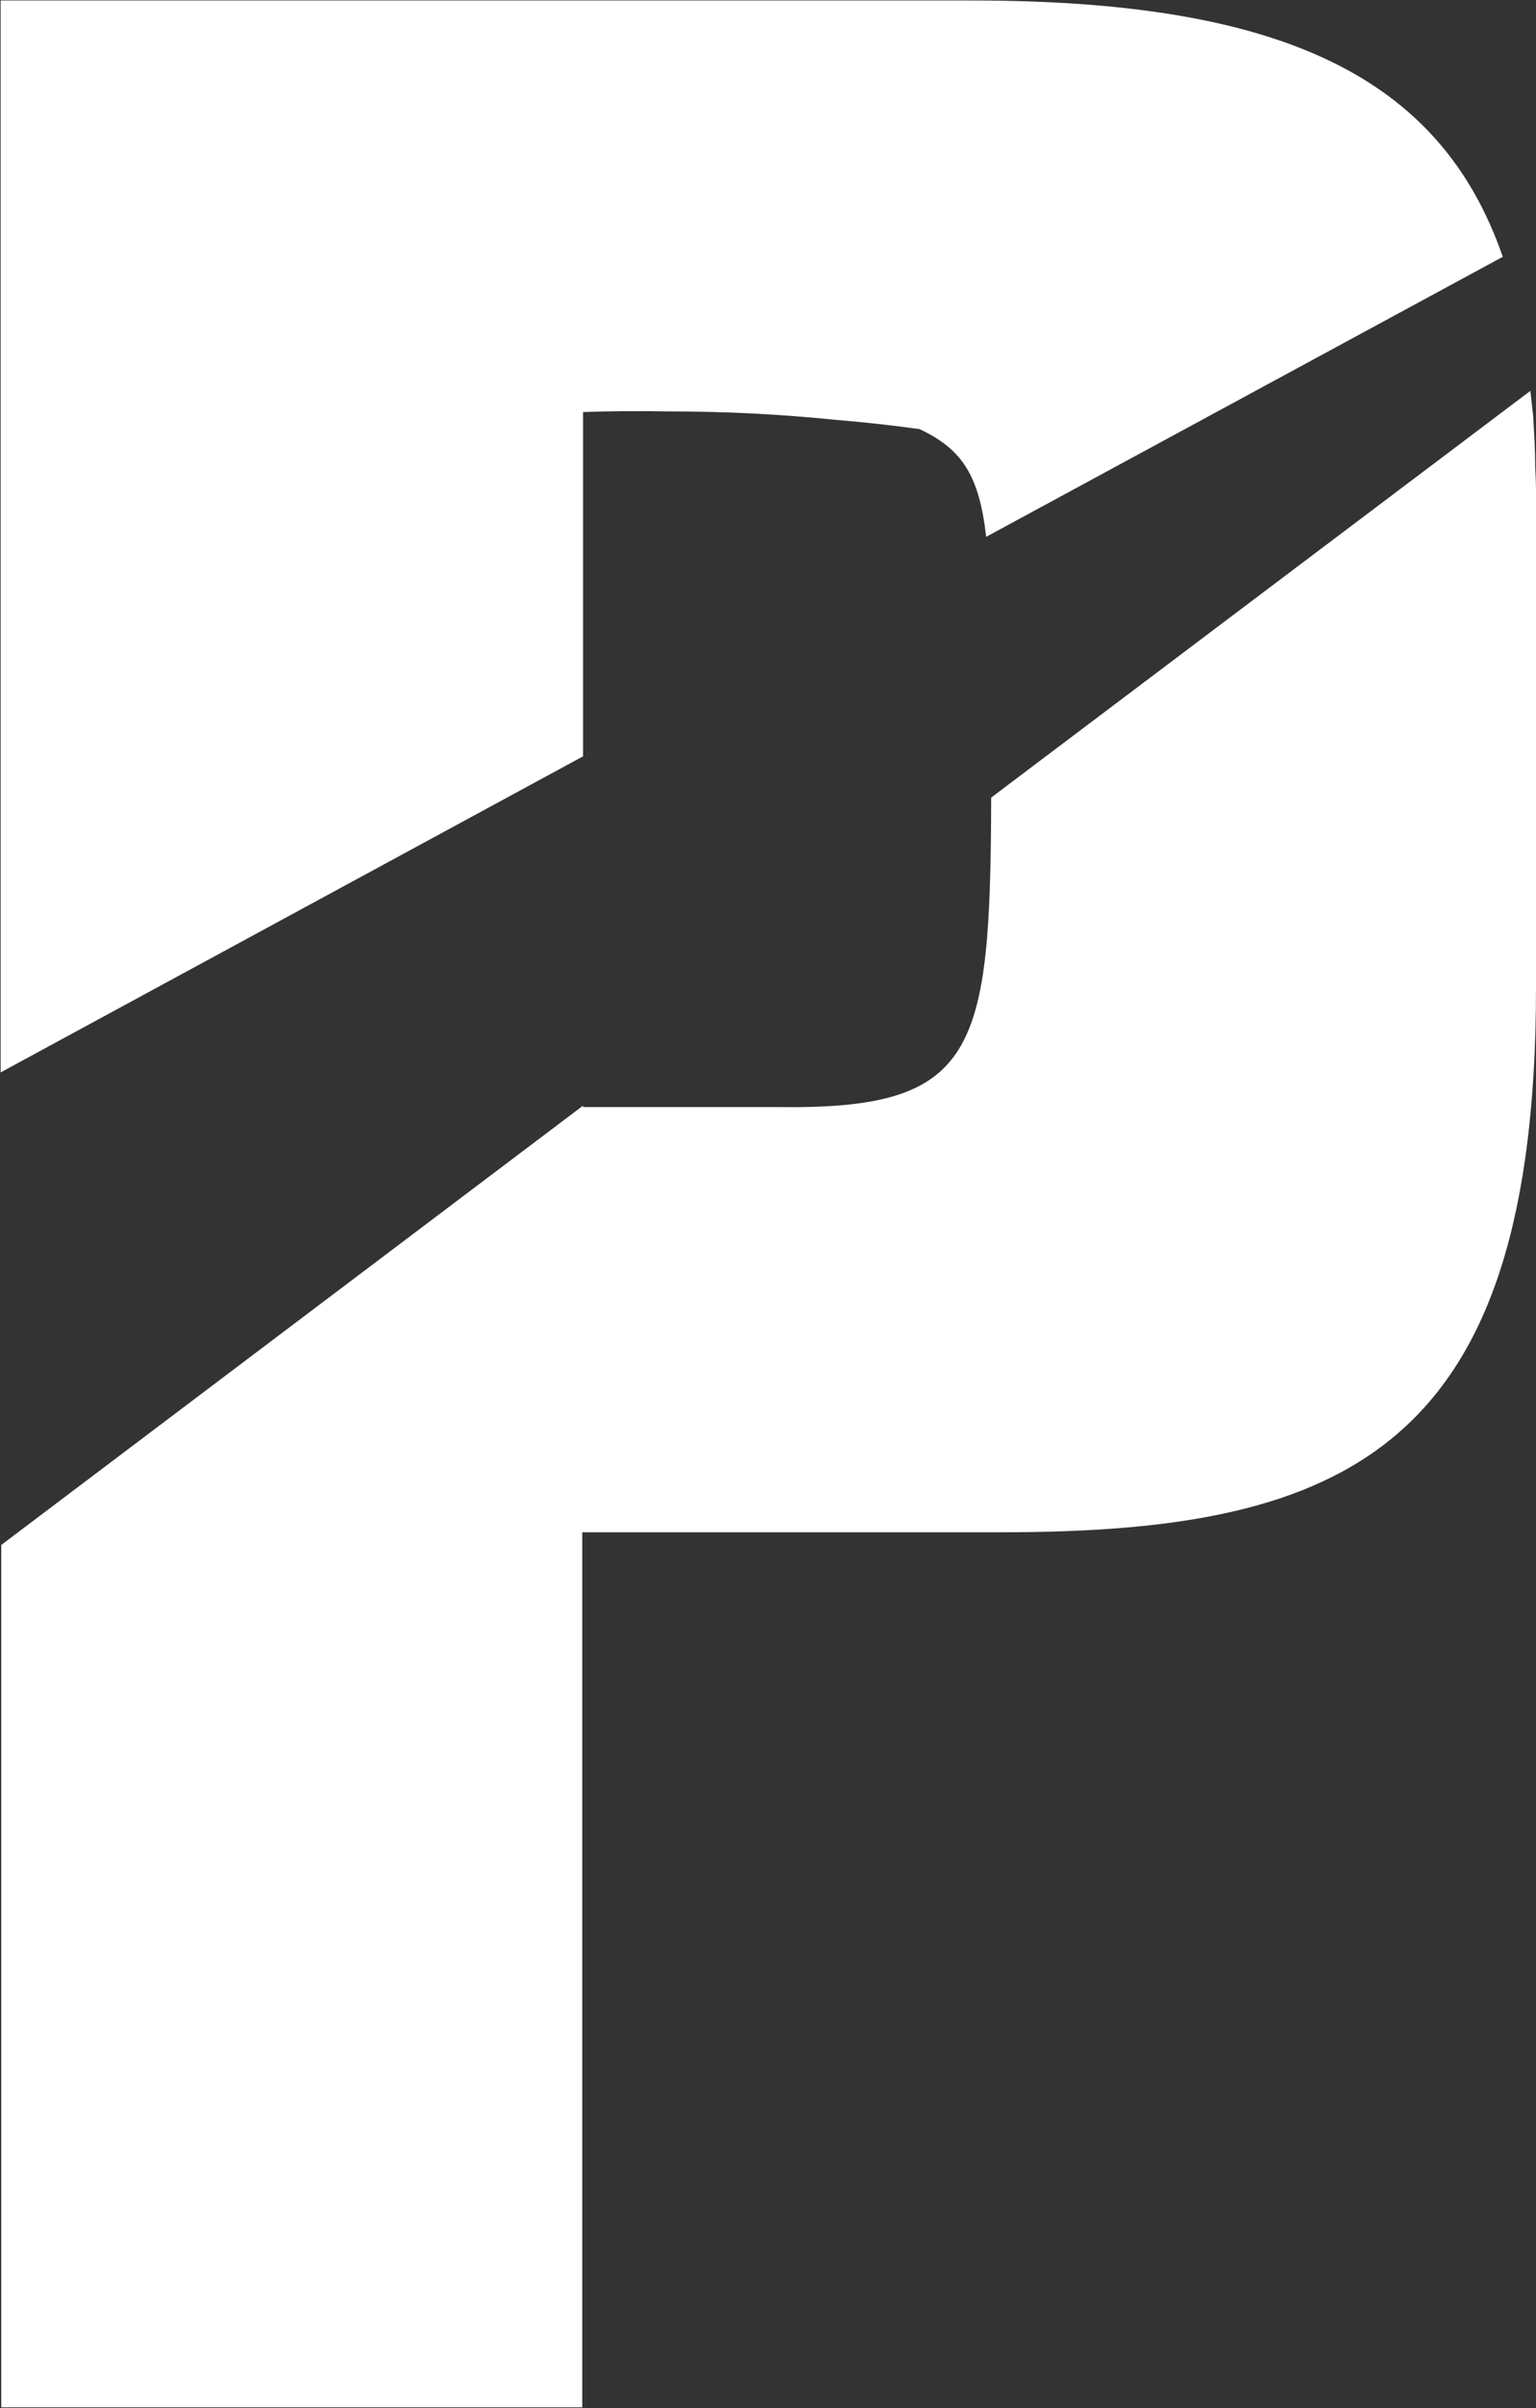
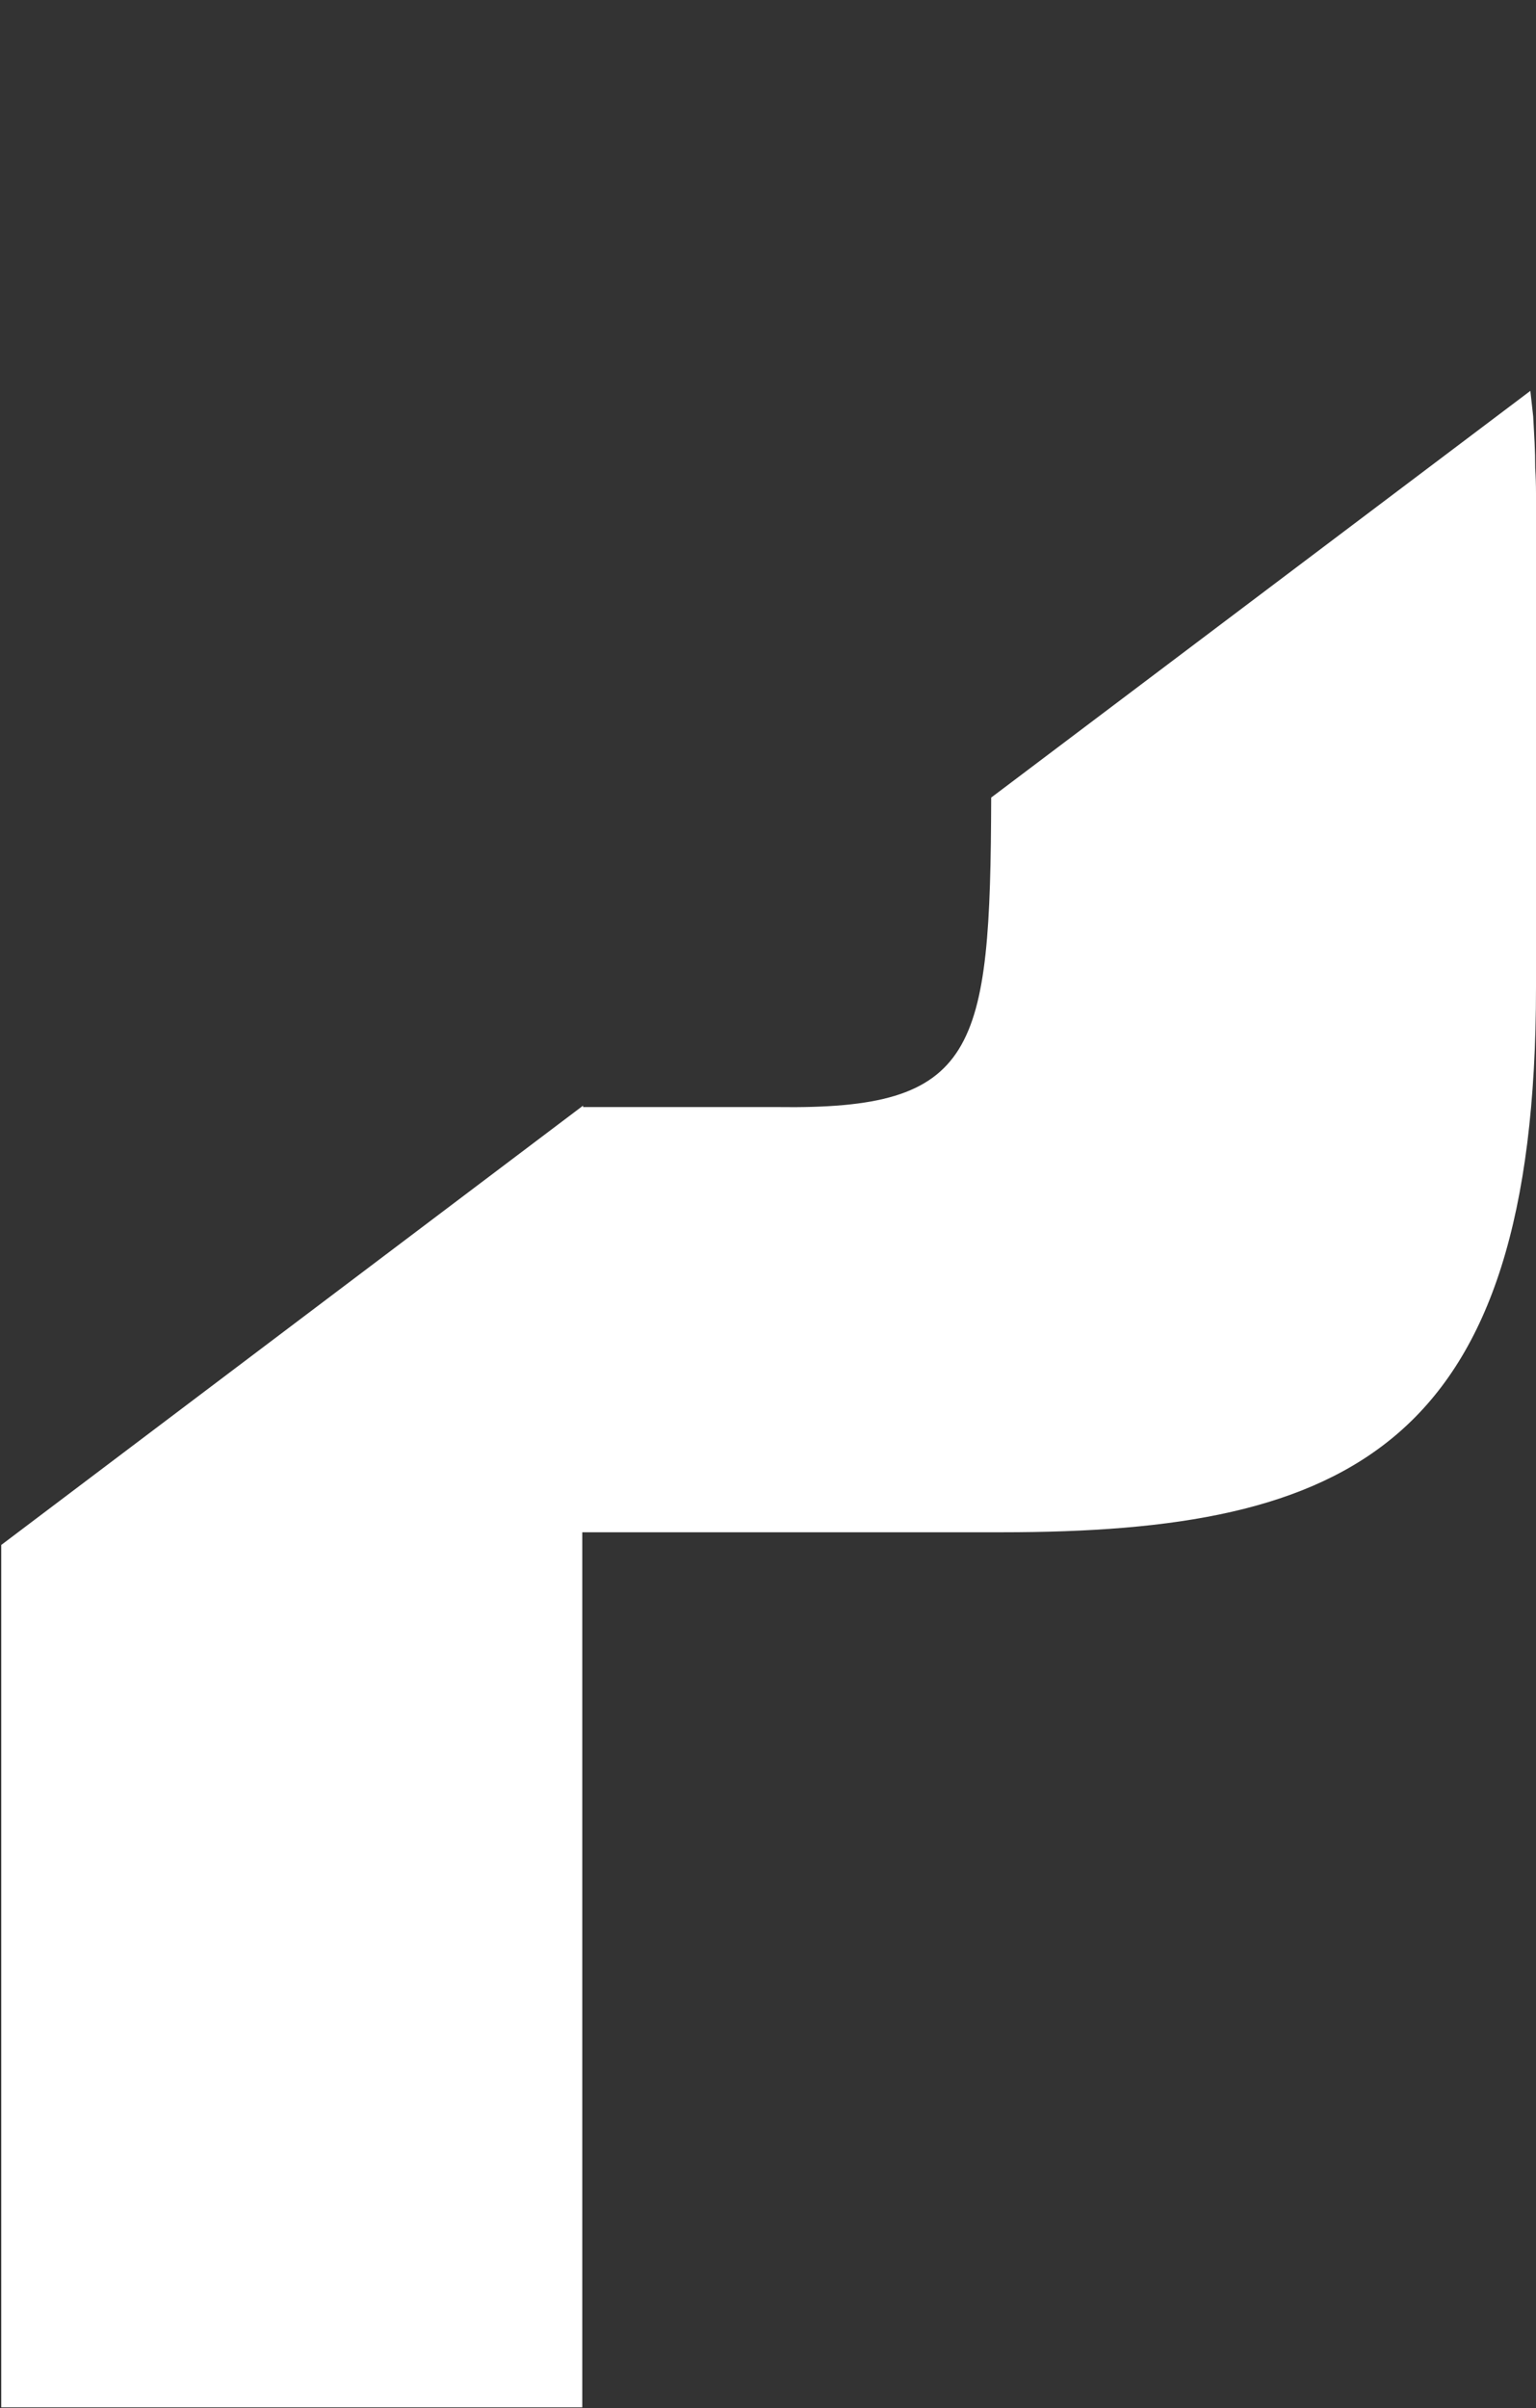
<svg xmlns="http://www.w3.org/2000/svg" version="1.2" viewBox="0 0 980 1536" width="980" height="1536">
  <rect x="0" y="0" width="980" height="1536" fill="#333333" stroke="none" />
  <title>PNFP_BIG copy-svg</title>
  <style>
		.s0 { fill: #ffffff } 
	</style>
  <path id="path187" fill-rule="evenodd" class="s0" d="m0.8 1535.4v-550l371.2-280.2v0.9h123.8c127.5 1.8 136.1-34.3 136.6-197.4l344-259.4 1.8 16.2q0.4 8.2 0.9 16.7 0.4 8.2 0.4 16.3 0.5 8.2 0.5 16.3v315c0 293.3-119.3 347.5-340.9 347.5h-267.6v558.1z" />
-   <path id="path189" class="s0" d="m372 262.8q26.6-0.9 53.8-0.4 27.1 0 53.8 1.3 27.1 1.4 53.8 4.1 26.6 2.2 53.3 5.9c26.7 12.6 38 28.9 42.5 68.7l329.6-178.6c-39.8-115.2-141.5-163.5-339.1-163.5h-619.3v683.7l371.6-201.6z" />
</svg>